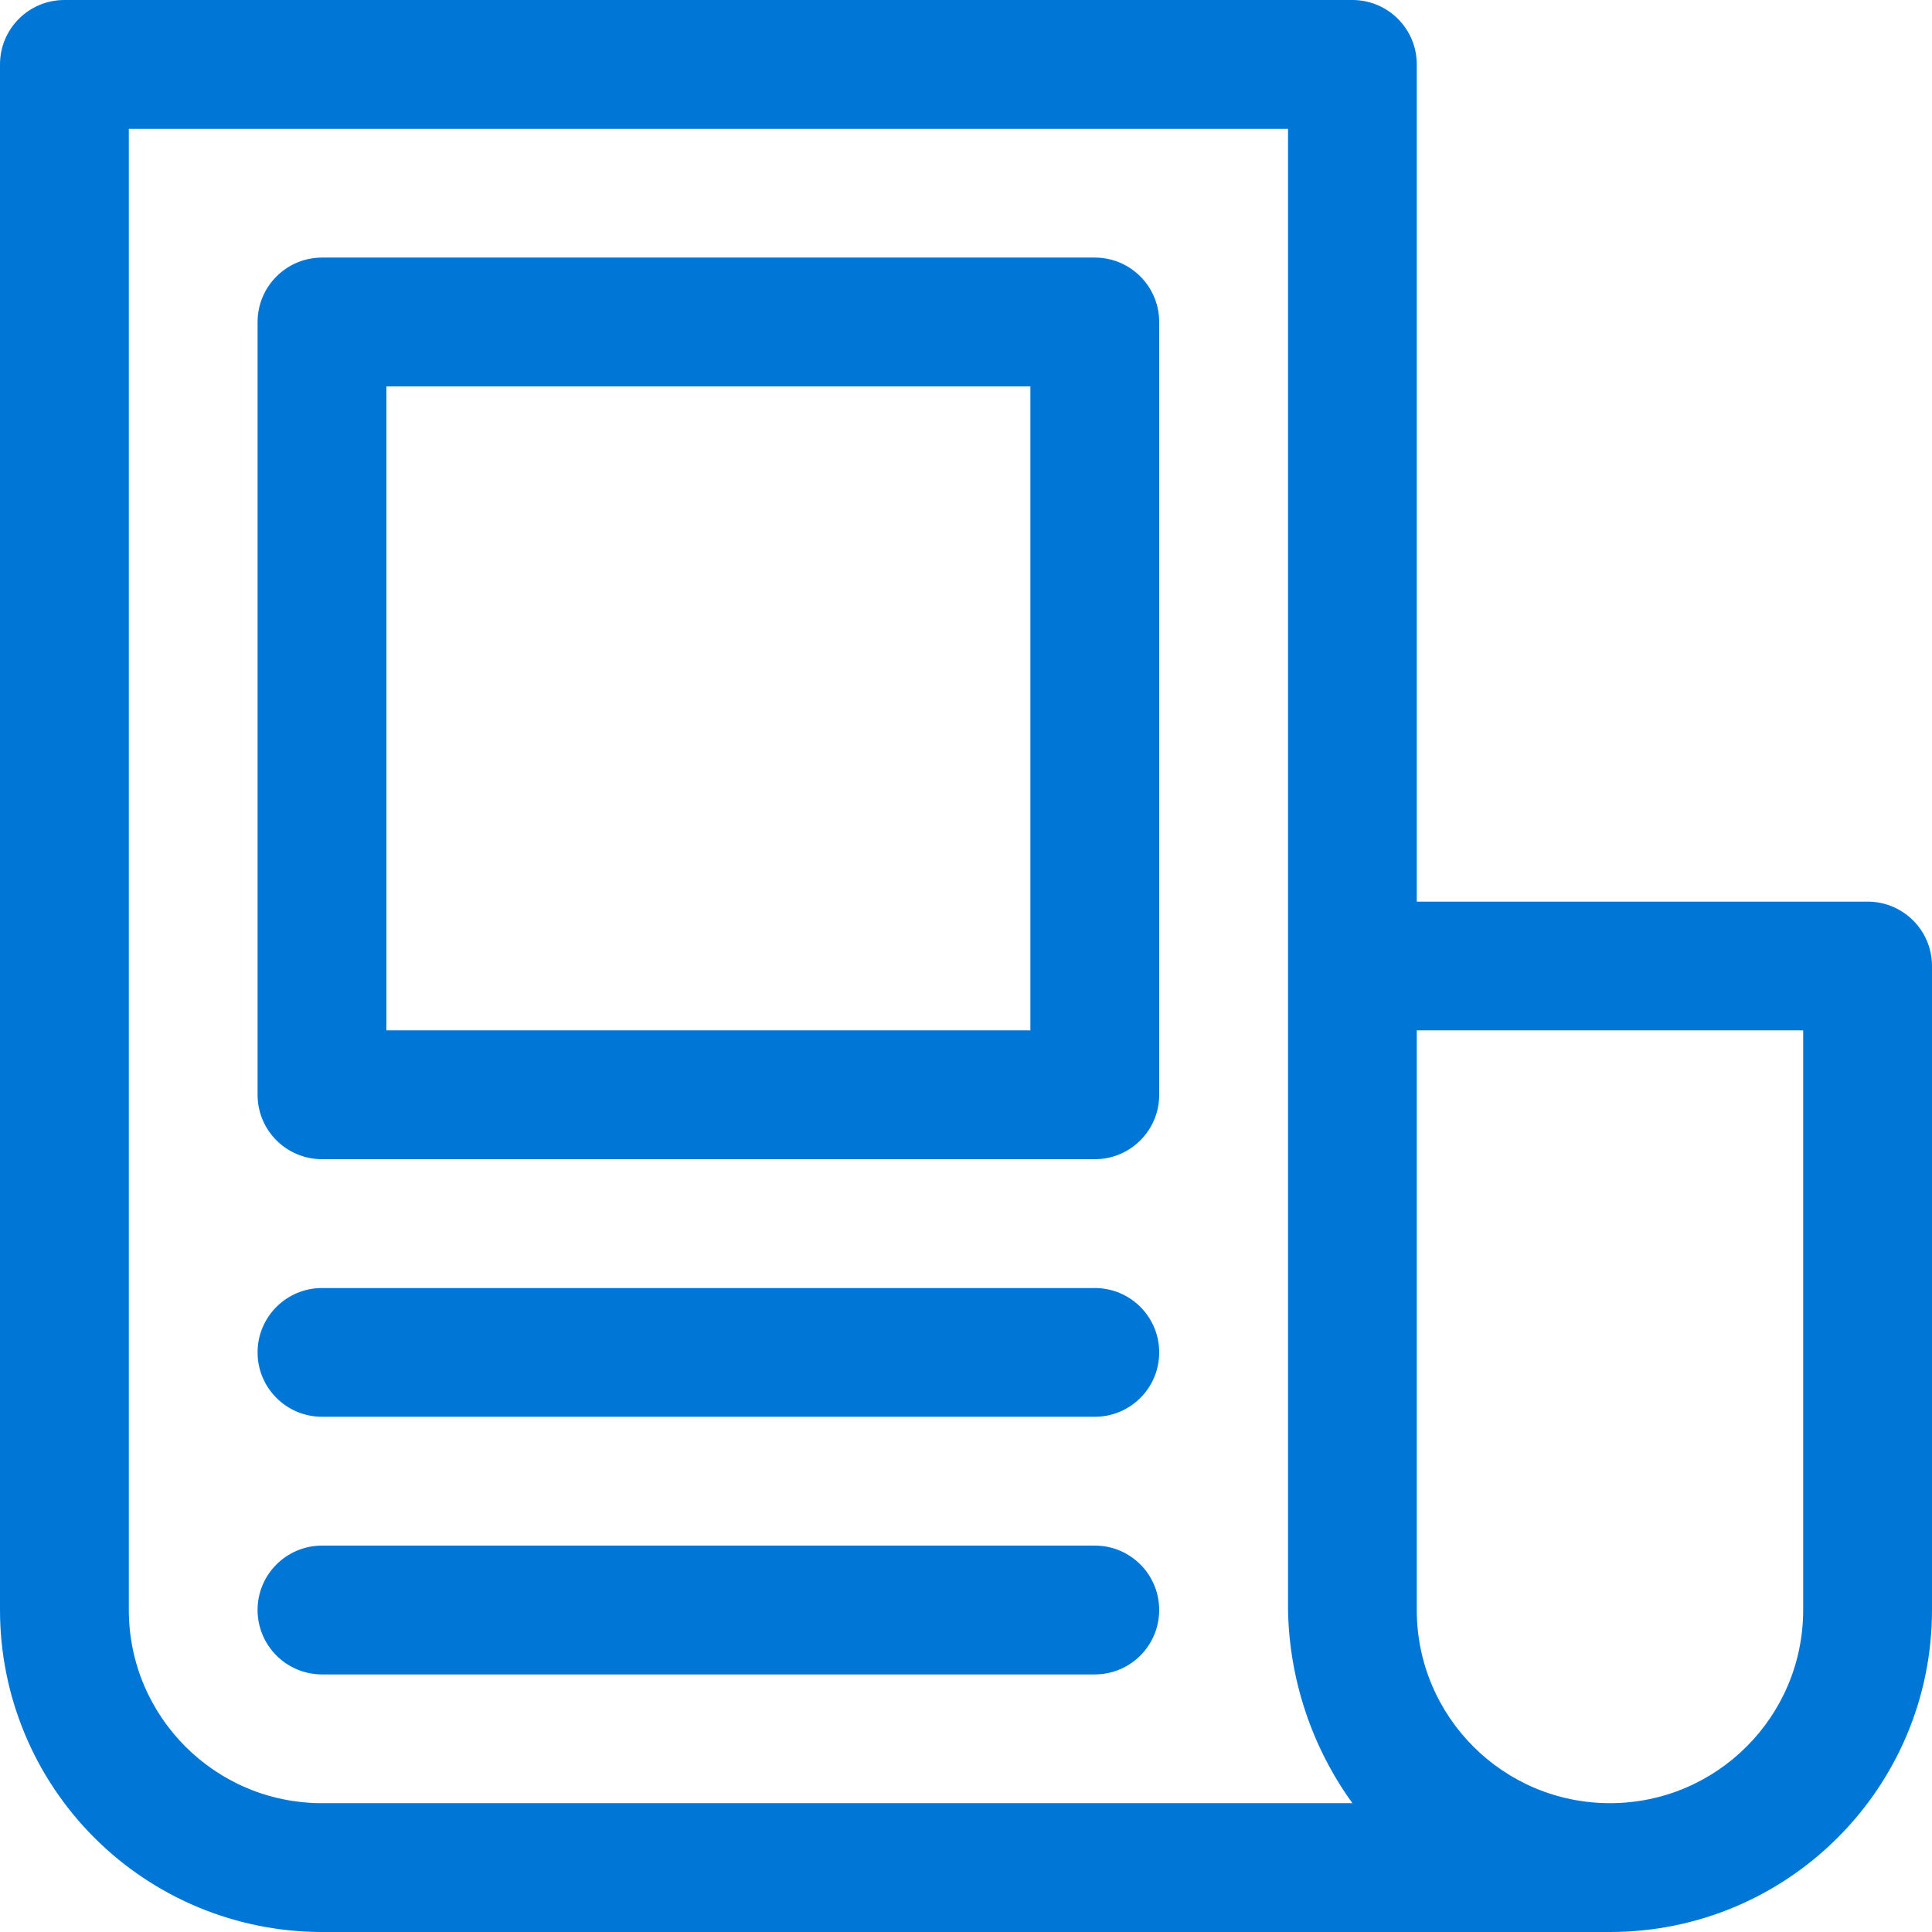
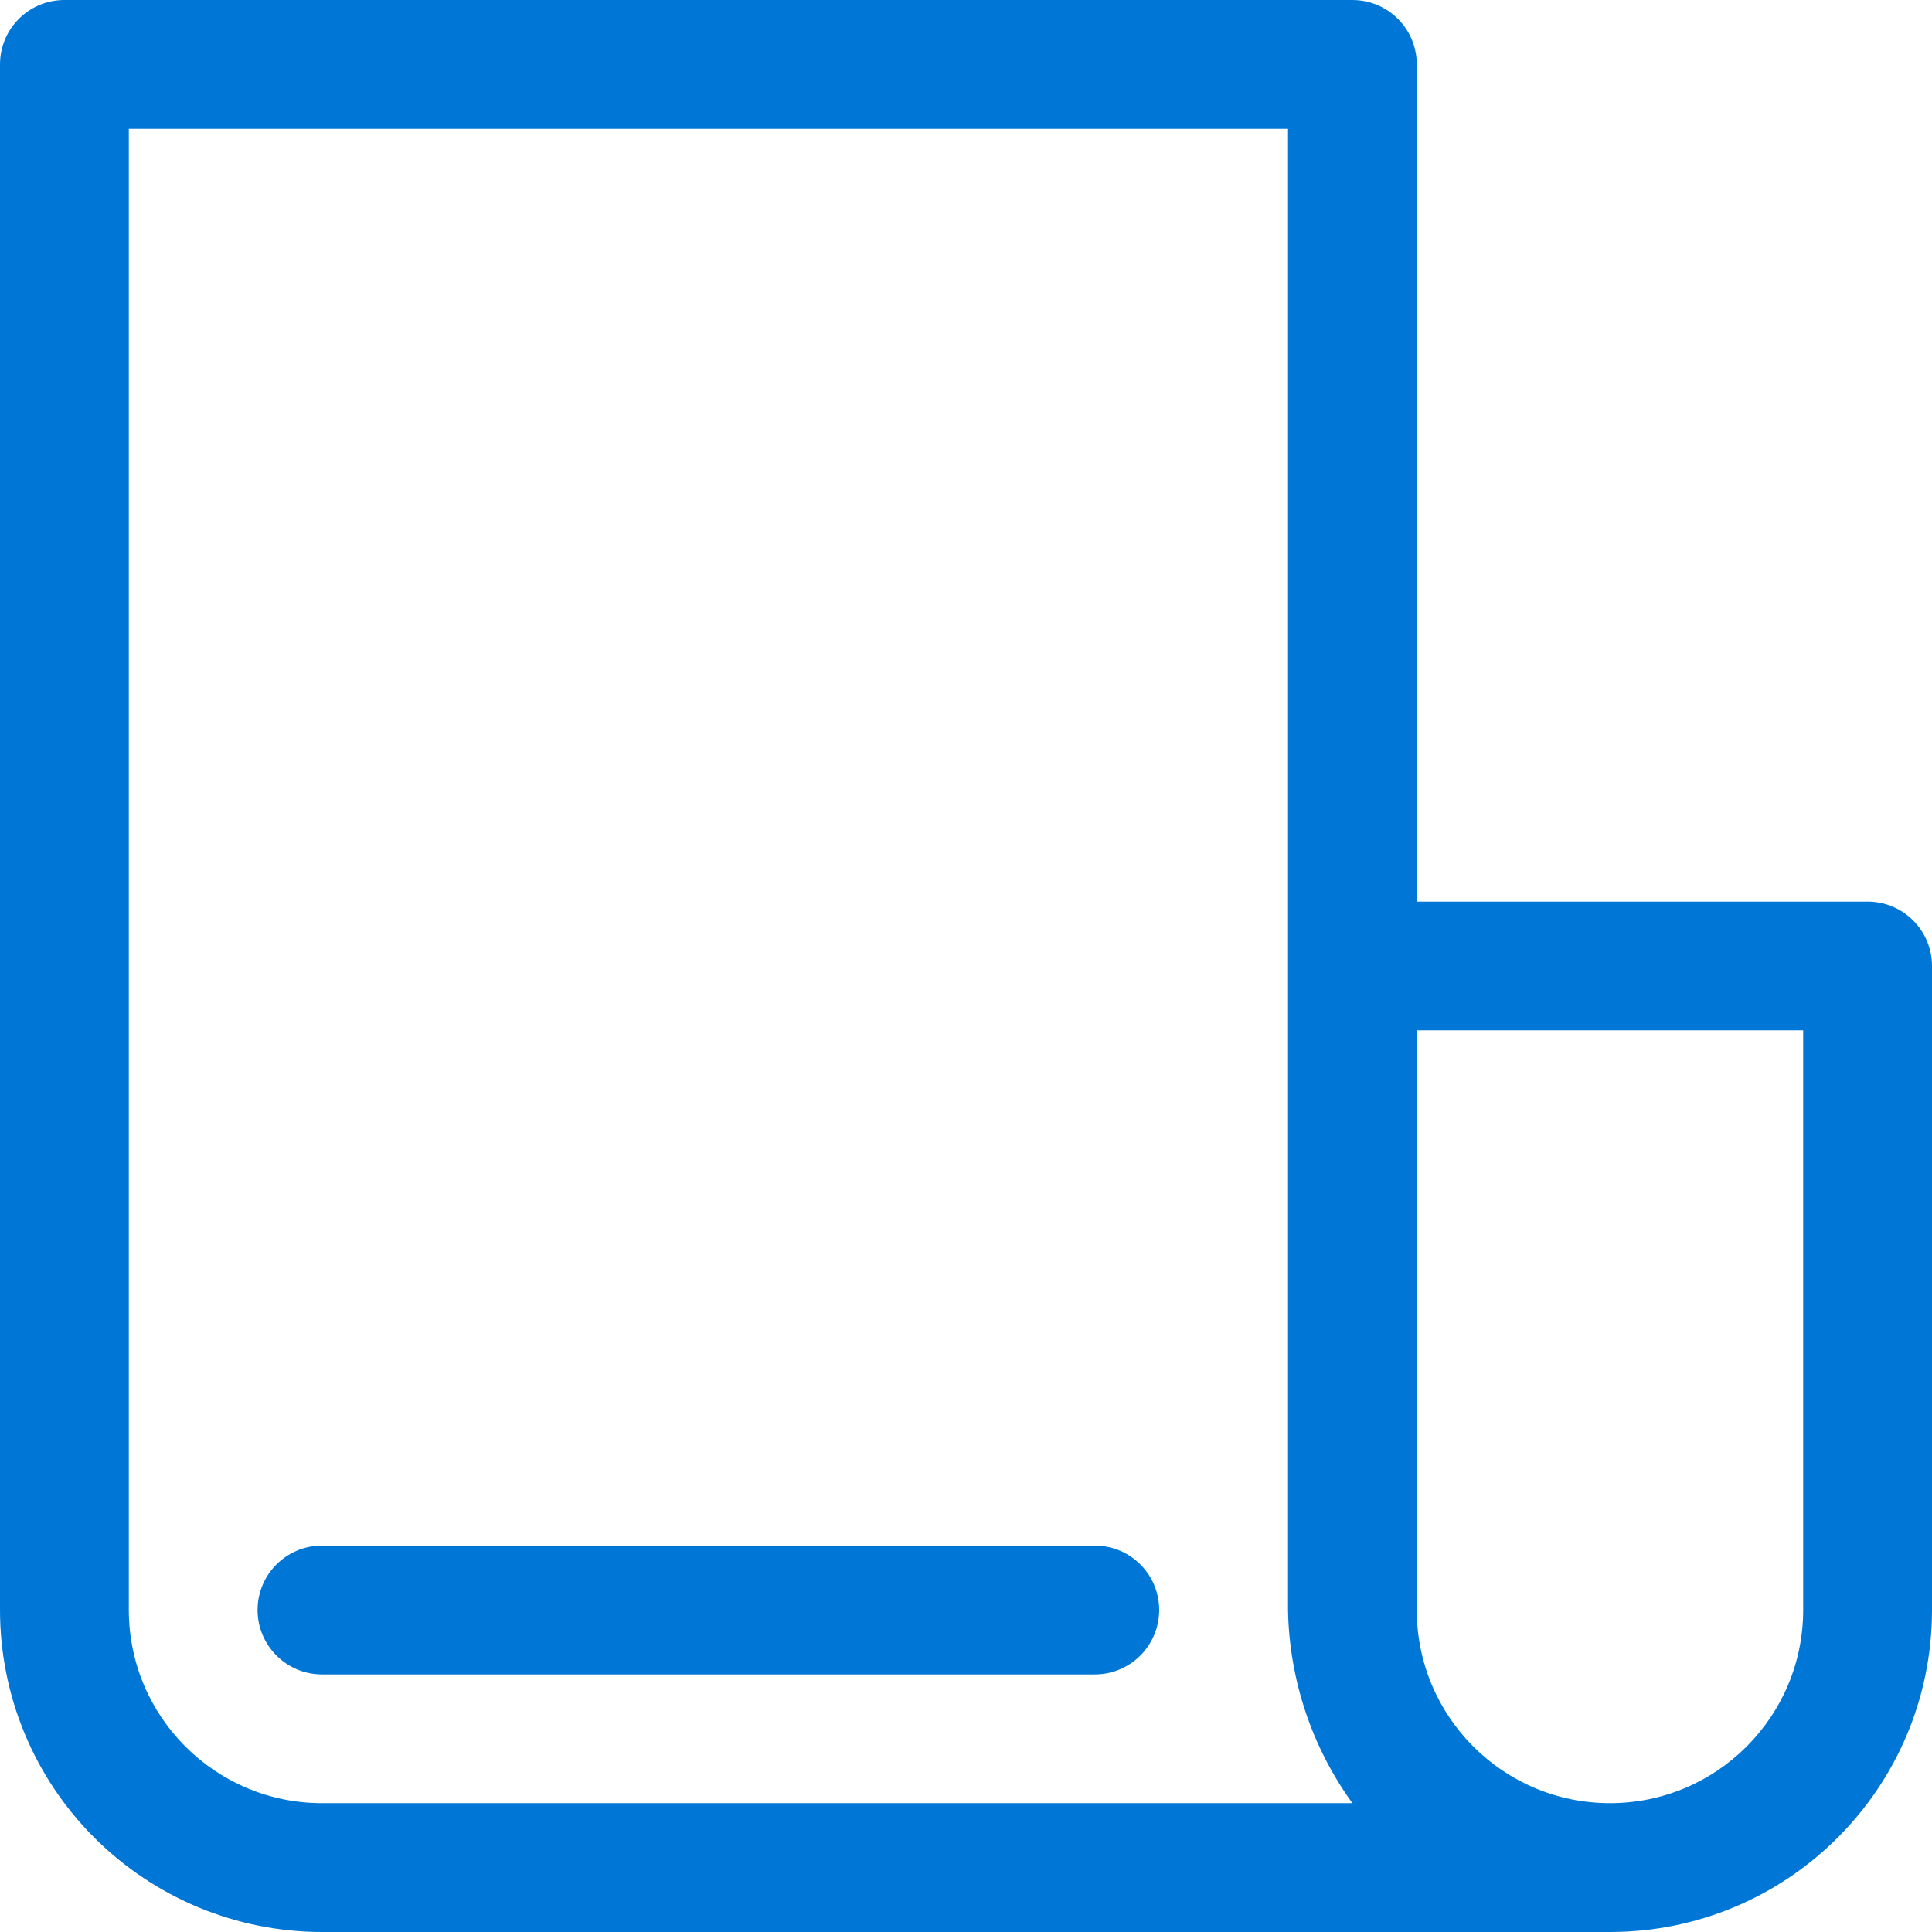
<svg xmlns="http://www.w3.org/2000/svg" width="22px" height="22px" viewBox="0 0 22 22" version="1.1">
  <title>paper newspaper</title>
  <desc>Created with Sketch.</desc>
  <g id="Page-1" stroke="none" stroke-width="1" fill="none" fill-rule="evenodd">
    <g id="Innovation-Capital-LP" transform="translate(-847, -1487)" fill="#0077D7">
      <g id="paper-newspaper" transform="translate(847, 1487)">
        <path d="M21.267,10.267 L16.133,10.267 L16.133,0.733 C16.133,0.328 15.805,0 15.4,0 L0.733,0 C0.328,0 0,0.328 0,0.733 L0,18.333 C-8.14163551e-17,19.306 0.386,20.238 1.074,20.926 C1.762,21.614 2.694,22 3.667,22 L18.333,22 C20.358,22 22,20.358 22,18.333 L22,11 C22,10.595 21.672,10.267 21.267,10.267 Z M3.667,20.533 C2.452,20.533 1.467,19.548 1.467,18.333 L1.467,1.467 L14.667,1.467 L14.667,18.333 C14.681,19.124 14.937,19.892 15.4,20.533 L3.667,20.533 Z M20.533,18.333 C20.533,19.548 19.548,20.533 18.333,20.533 C17.118,20.533 16.133,19.548 16.133,18.333 L16.133,11.733 L20.533,11.733 L20.533,18.333 Z" id="Shape" fill-rule="nonzero" />
-         <path d="M12.467,2.933 L3.667,2.933 C3.262,2.933 2.933,3.262 2.933,3.667 L2.933,12.467 C2.933,12.872 3.262,13.2 3.667,13.2 L12.467,13.2 C12.872,13.2 13.2,12.872 13.2,12.467 L13.2,3.667 C13.2,3.262 12.872,2.933 12.467,2.933 Z M11.733,11.733 L4.4,11.733 L4.4,4.4 L11.733,4.4 L11.733,11.733 Z" id="Shape" fill-rule="nonzero" />
        <path d="M12.467,17.6 L3.667,17.6 C3.262,17.6 2.933,17.928 2.933,18.333 C2.933,18.738 3.262,19.067 3.667,19.067 L12.467,19.067 C12.872,19.067 13.2,18.738 13.2,18.333 C13.2,17.928 12.872,17.6 12.467,17.6 Z" id="Path" />
-         <path d="M12.467,14.667 L3.667,14.667 C3.262,14.667 2.933,14.995 2.933,15.4 C2.933,15.805 3.262,16.133 3.667,16.133 L12.467,16.133 C12.872,16.133 13.2,15.805 13.2,15.4 C13.2,14.995 12.872,14.667 12.467,14.667 Z" id="Path" />
      </g>
    </g>
  </g>
</svg>